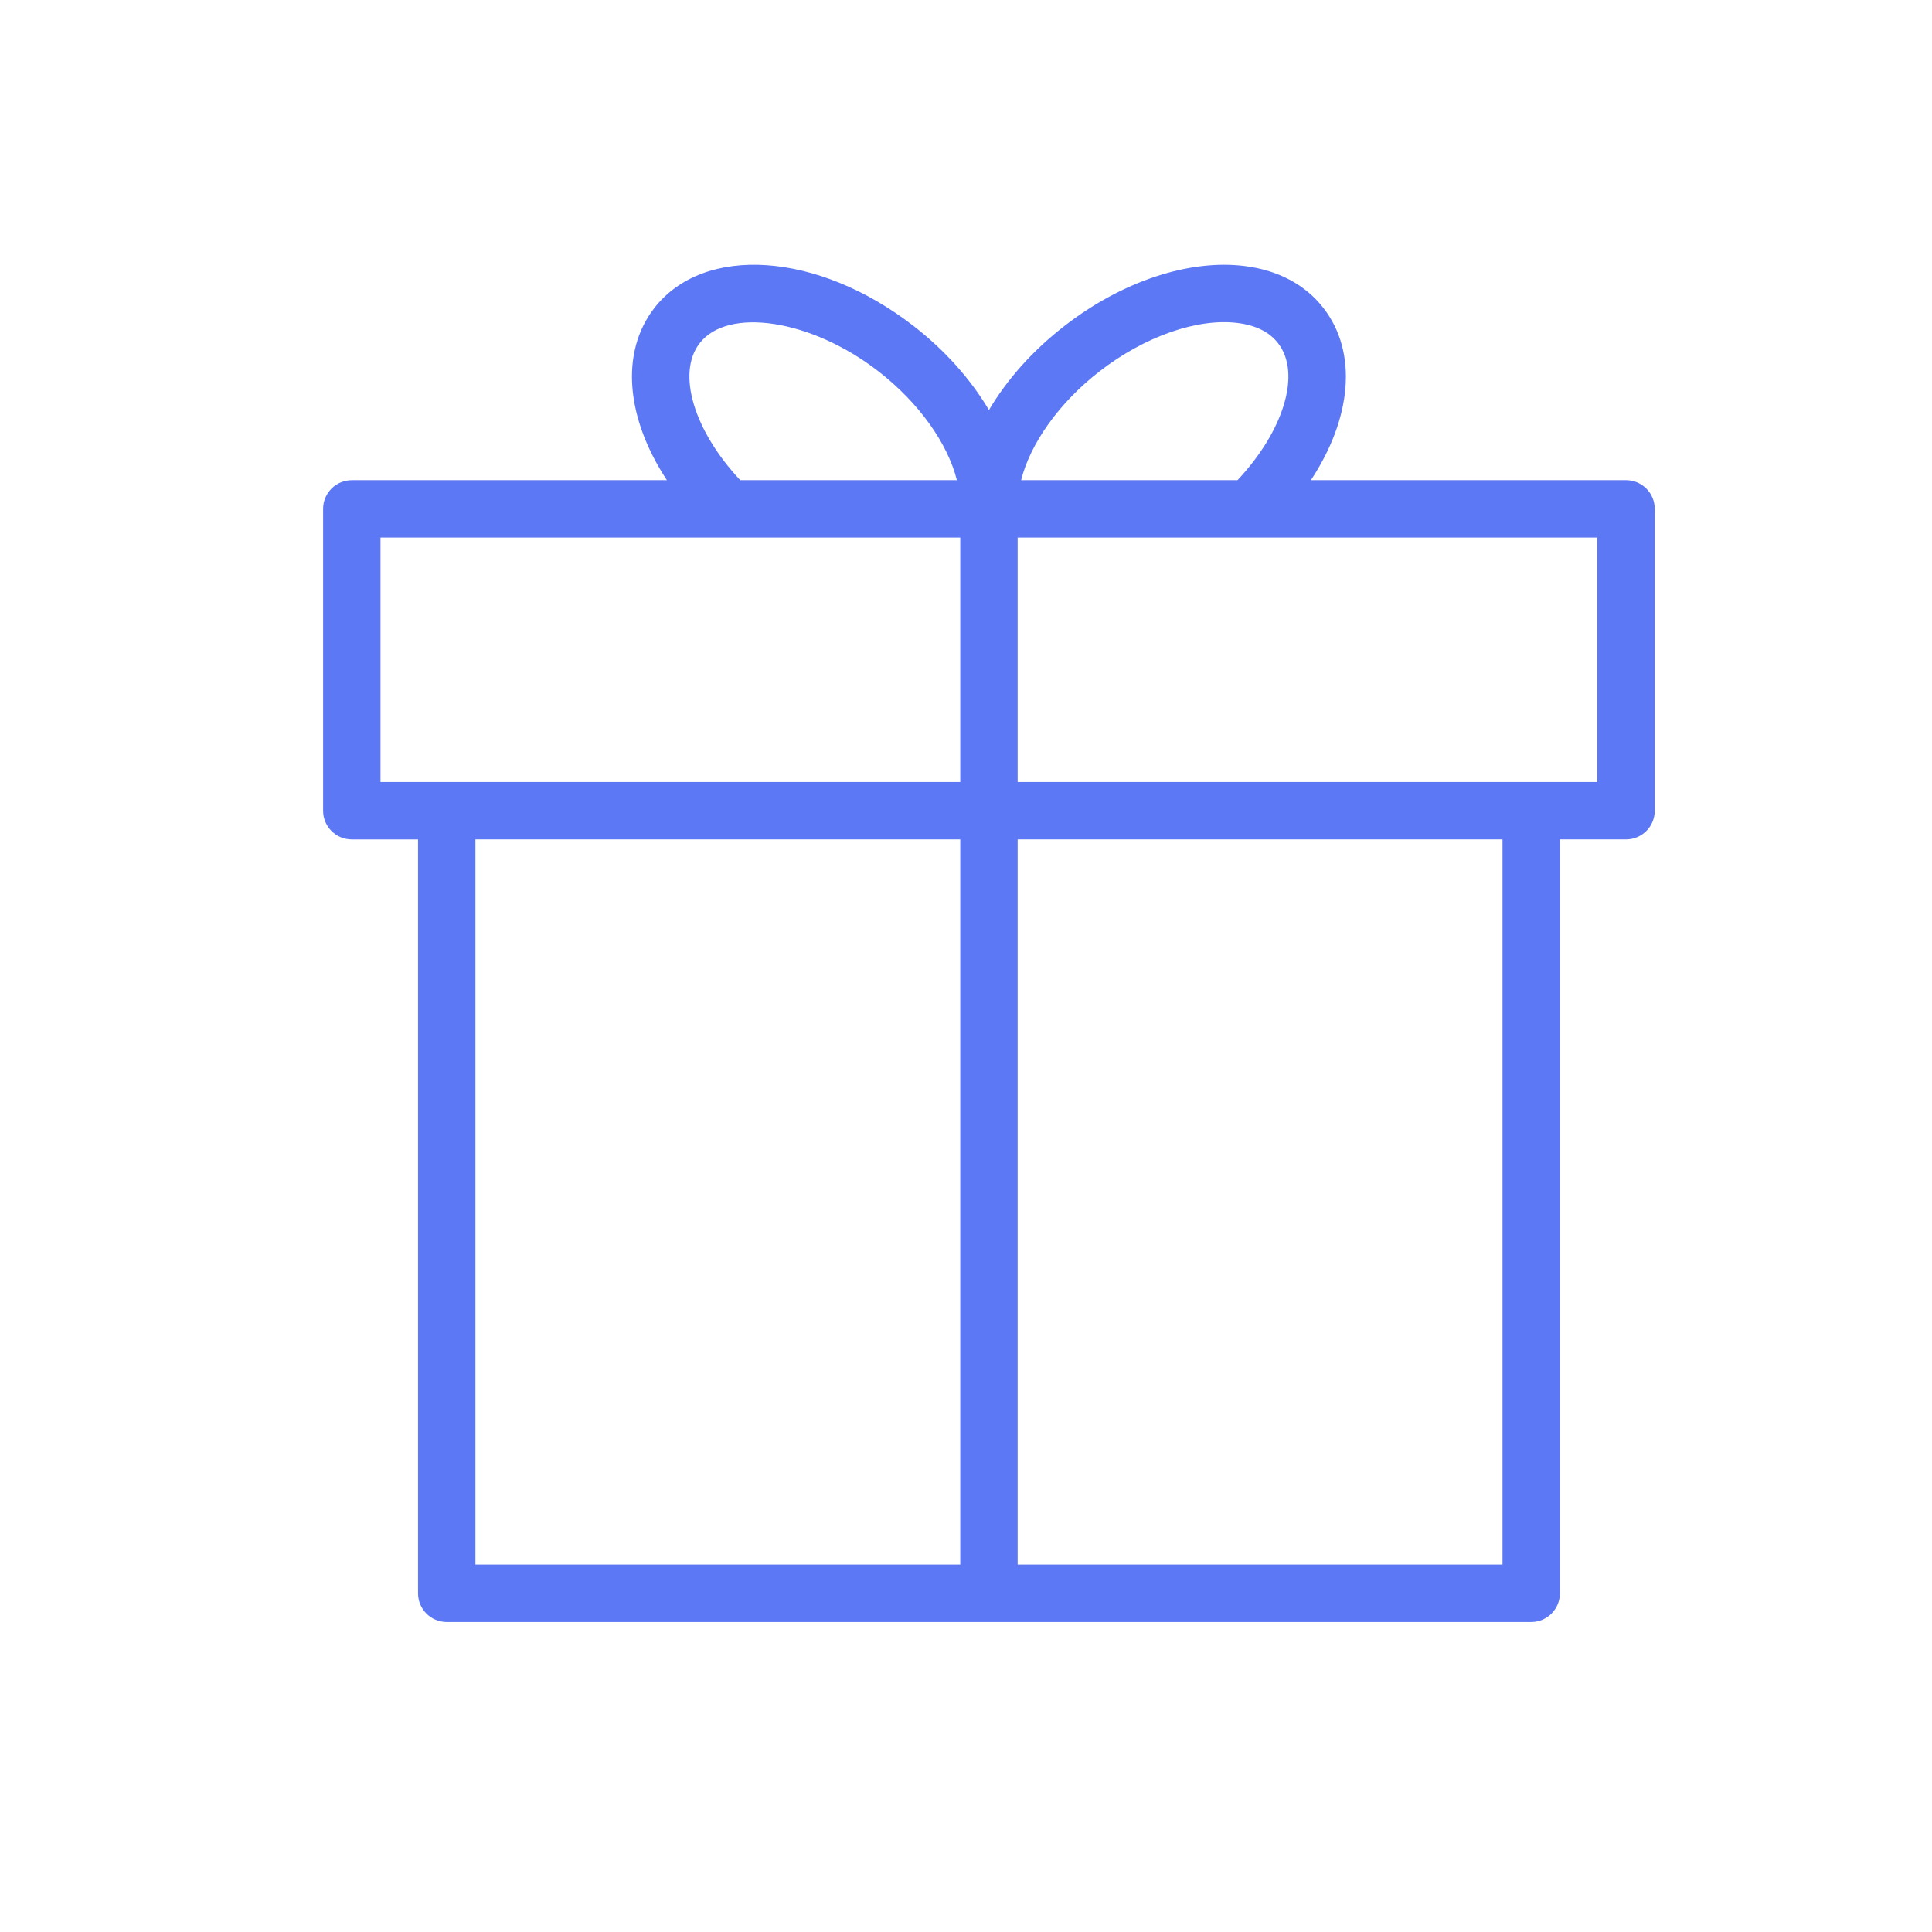
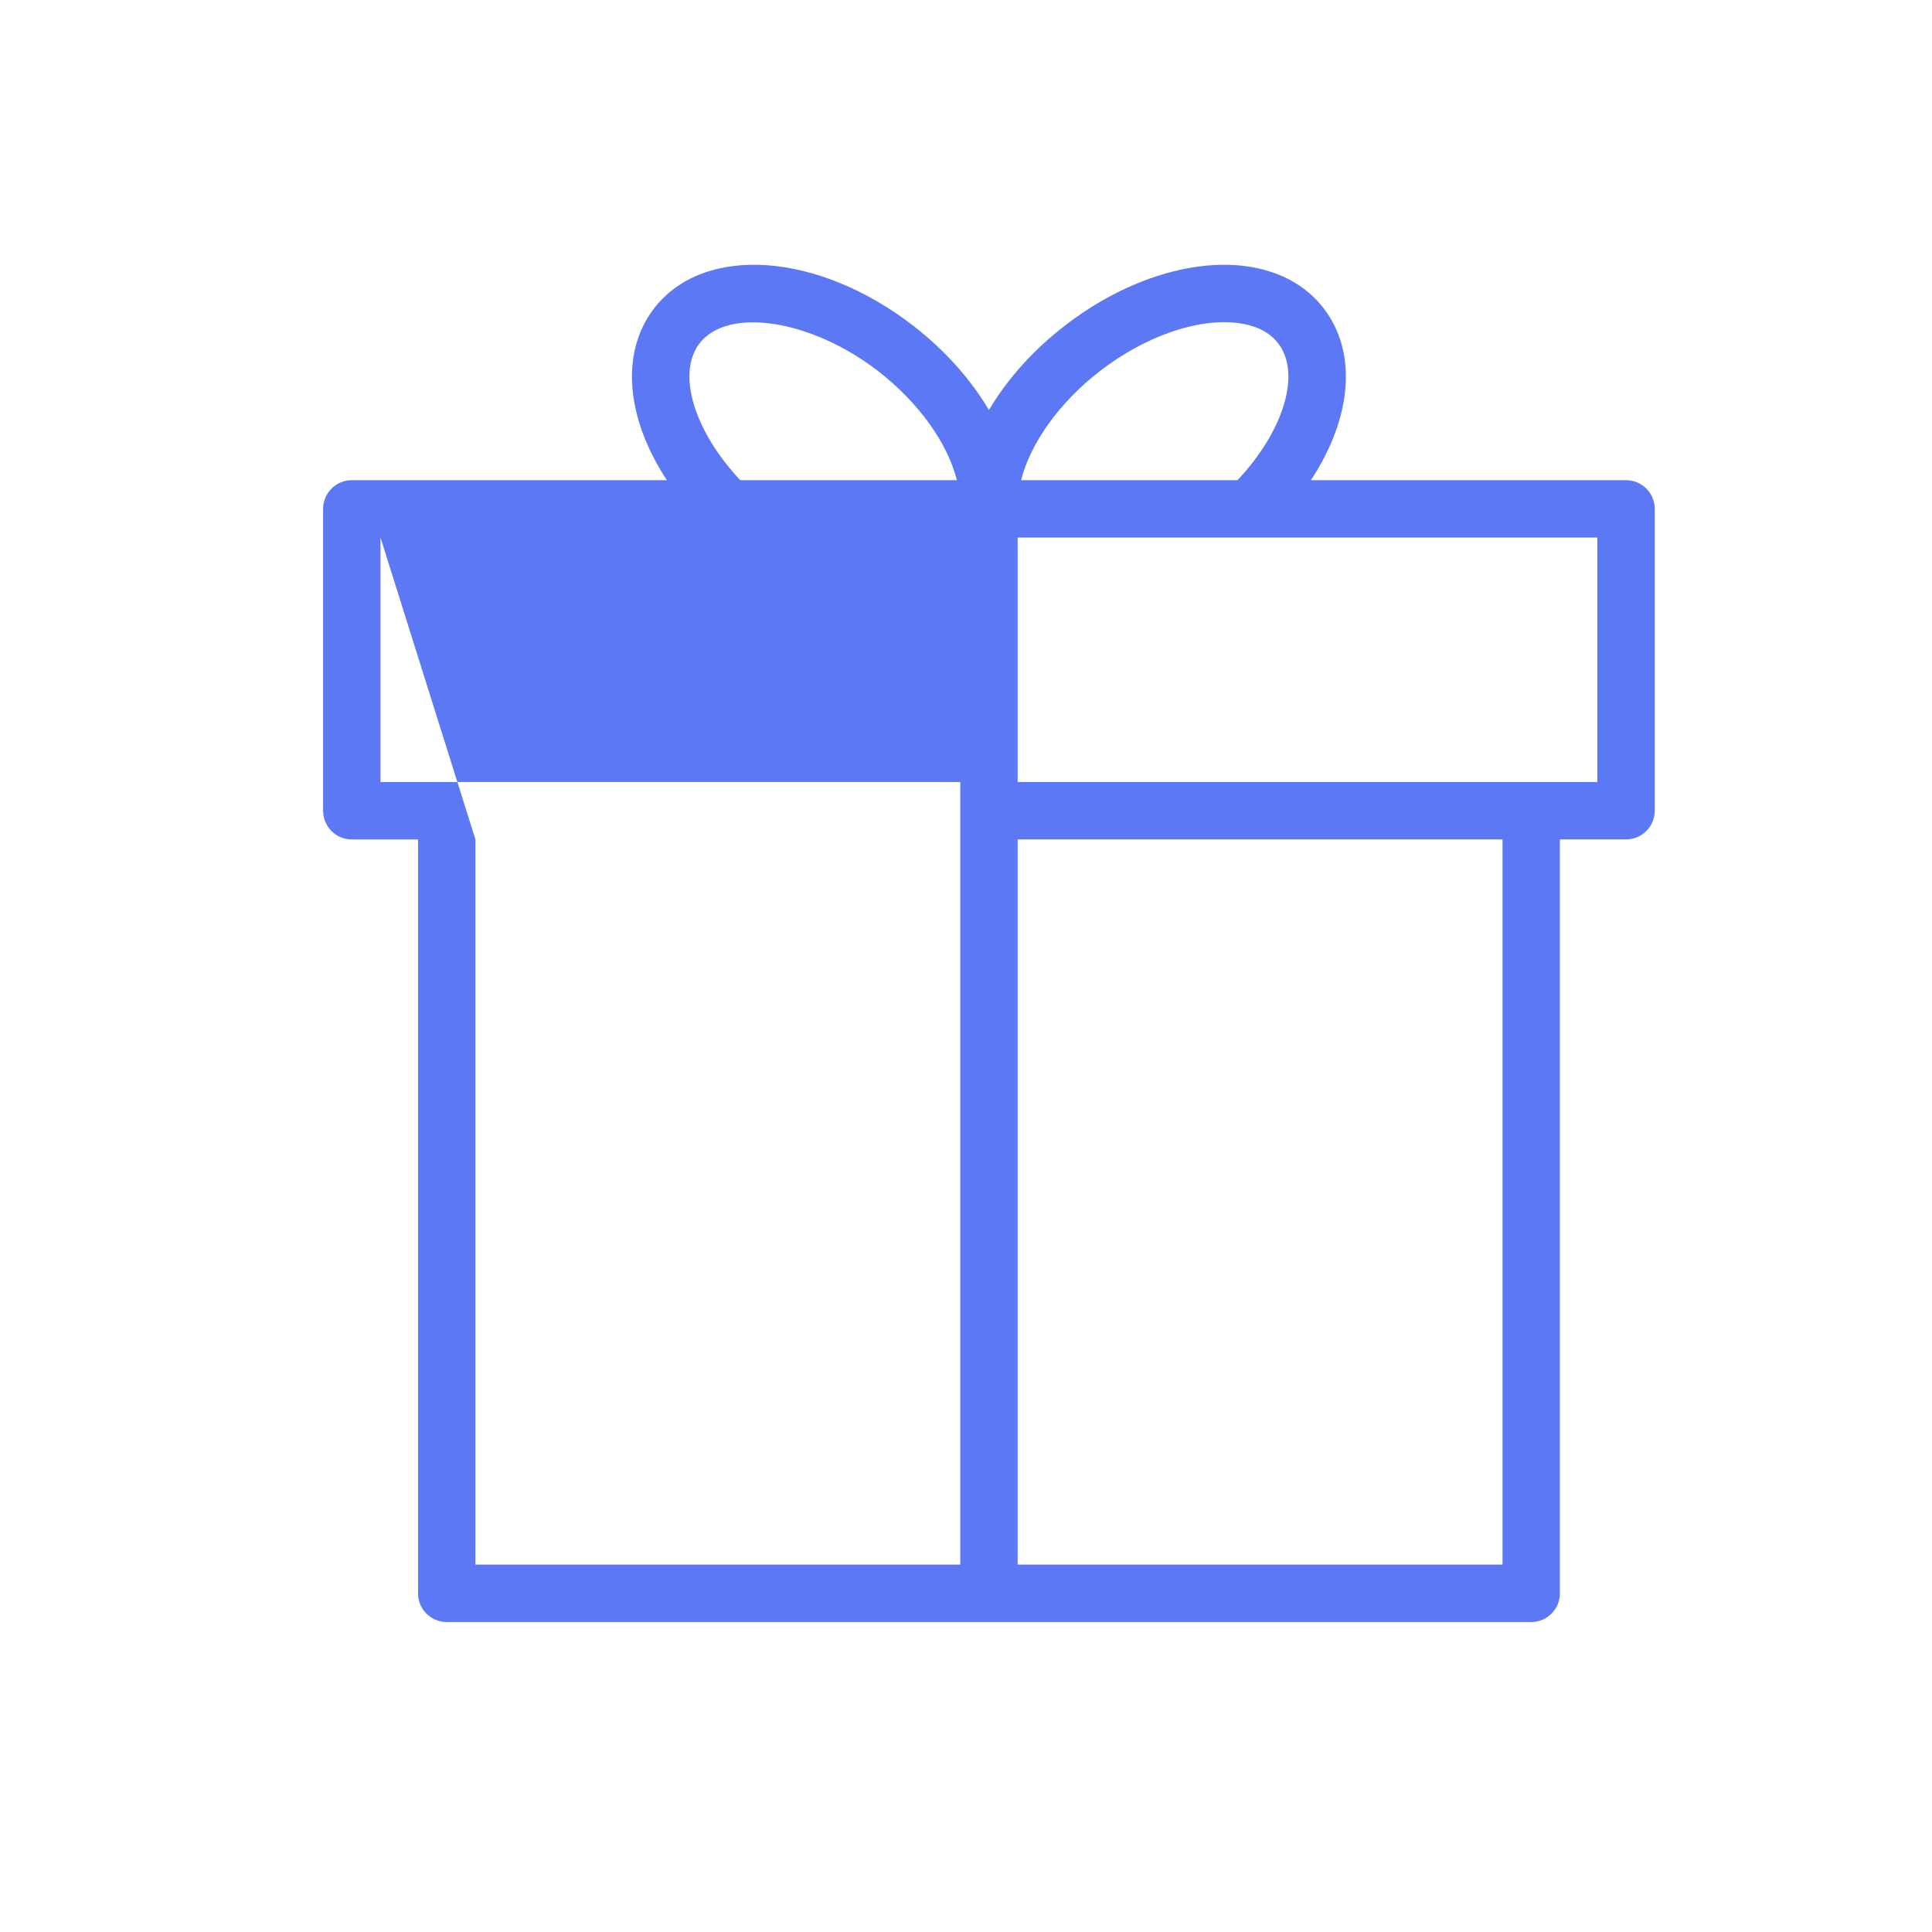
<svg xmlns="http://www.w3.org/2000/svg" width="101" height="101" viewBox="0 0 101 101" fill="none">
-   <path d="M85.005 25.102H68.531C70.662 21.872 70.993 18.438 69.191 16.109C68.253 14.894 66.836 14.133 65.093 13.911C62.18 13.537 58.657 14.707 55.66 17.03C53.979 18.328 52.638 19.85 51.699 21.436C50.755 19.841 49.405 18.313 47.746 17.032C42.751 13.165 36.803 12.759 34.201 16.11C32.404 18.44 32.736 21.874 34.864 25.103H18.391C17.562 25.103 16.891 25.774 16.891 26.603V42.384C16.891 43.213 17.562 43.884 18.391 43.884H21.854V83.296C21.854 84.124 22.525 84.796 23.354 84.796H80.047C80.875 84.796 81.547 84.124 81.547 83.296V43.883H85.005C85.833 43.883 86.505 43.212 86.505 42.383V26.602C86.505 25.773 85.833 25.102 85.005 25.102ZM57.496 19.403C59.846 17.582 62.618 16.618 64.712 16.887C65.661 17.008 66.368 17.363 66.816 17.944C68.038 19.524 67.111 22.53 64.693 25.103H53.381C53.861 23.188 55.368 21.046 57.496 19.403ZM36.574 17.945C38.065 16.025 42.428 16.708 45.91 19.404C48.033 21.045 49.542 23.177 50.023 25.102H38.698C36.285 22.529 35.359 19.522 36.574 17.945ZM19.891 28.102H50.2V40.883H19.891V28.102ZM24.854 43.883H50.2V81.795H24.854V43.883ZM78.547 81.795H53.2V43.883H78.547V81.795V81.795ZM83.505 40.883H53.2V28.102H65.329C65.33 28.102 65.33 28.102 65.331 28.102H83.505V40.883V40.883Z" fill="#5D78F4" />
+   <path d="M85.005 25.102H68.531C70.662 21.872 70.993 18.438 69.191 16.109C68.253 14.894 66.836 14.133 65.093 13.911C62.18 13.537 58.657 14.707 55.66 17.03C53.979 18.328 52.638 19.85 51.699 21.436C50.755 19.841 49.405 18.313 47.746 17.032C42.751 13.165 36.803 12.759 34.201 16.11C32.404 18.44 32.736 21.874 34.864 25.103H18.391C17.562 25.103 16.891 25.774 16.891 26.603V42.384C16.891 43.213 17.562 43.884 18.391 43.884H21.854V83.296C21.854 84.124 22.525 84.796 23.354 84.796H80.047C80.875 84.796 81.547 84.124 81.547 83.296V43.883H85.005C85.833 43.883 86.505 43.212 86.505 42.383V26.602C86.505 25.773 85.833 25.102 85.005 25.102ZM57.496 19.403C59.846 17.582 62.618 16.618 64.712 16.887C65.661 17.008 66.368 17.363 66.816 17.944C68.038 19.524 67.111 22.53 64.693 25.103H53.381C53.861 23.188 55.368 21.046 57.496 19.403ZM36.574 17.945C38.065 16.025 42.428 16.708 45.91 19.404C48.033 21.045 49.542 23.177 50.023 25.102H38.698C36.285 22.529 35.359 19.522 36.574 17.945ZM19.891 28.102H50.2V40.883H19.891V28.102ZH50.2V81.795H24.854V43.883ZM78.547 81.795H53.2V43.883H78.547V81.795V81.795ZM83.505 40.883H53.2V28.102H65.329C65.33 28.102 65.33 28.102 65.331 28.102H83.505V40.883V40.883Z" fill="#5D78F4" />
</svg>